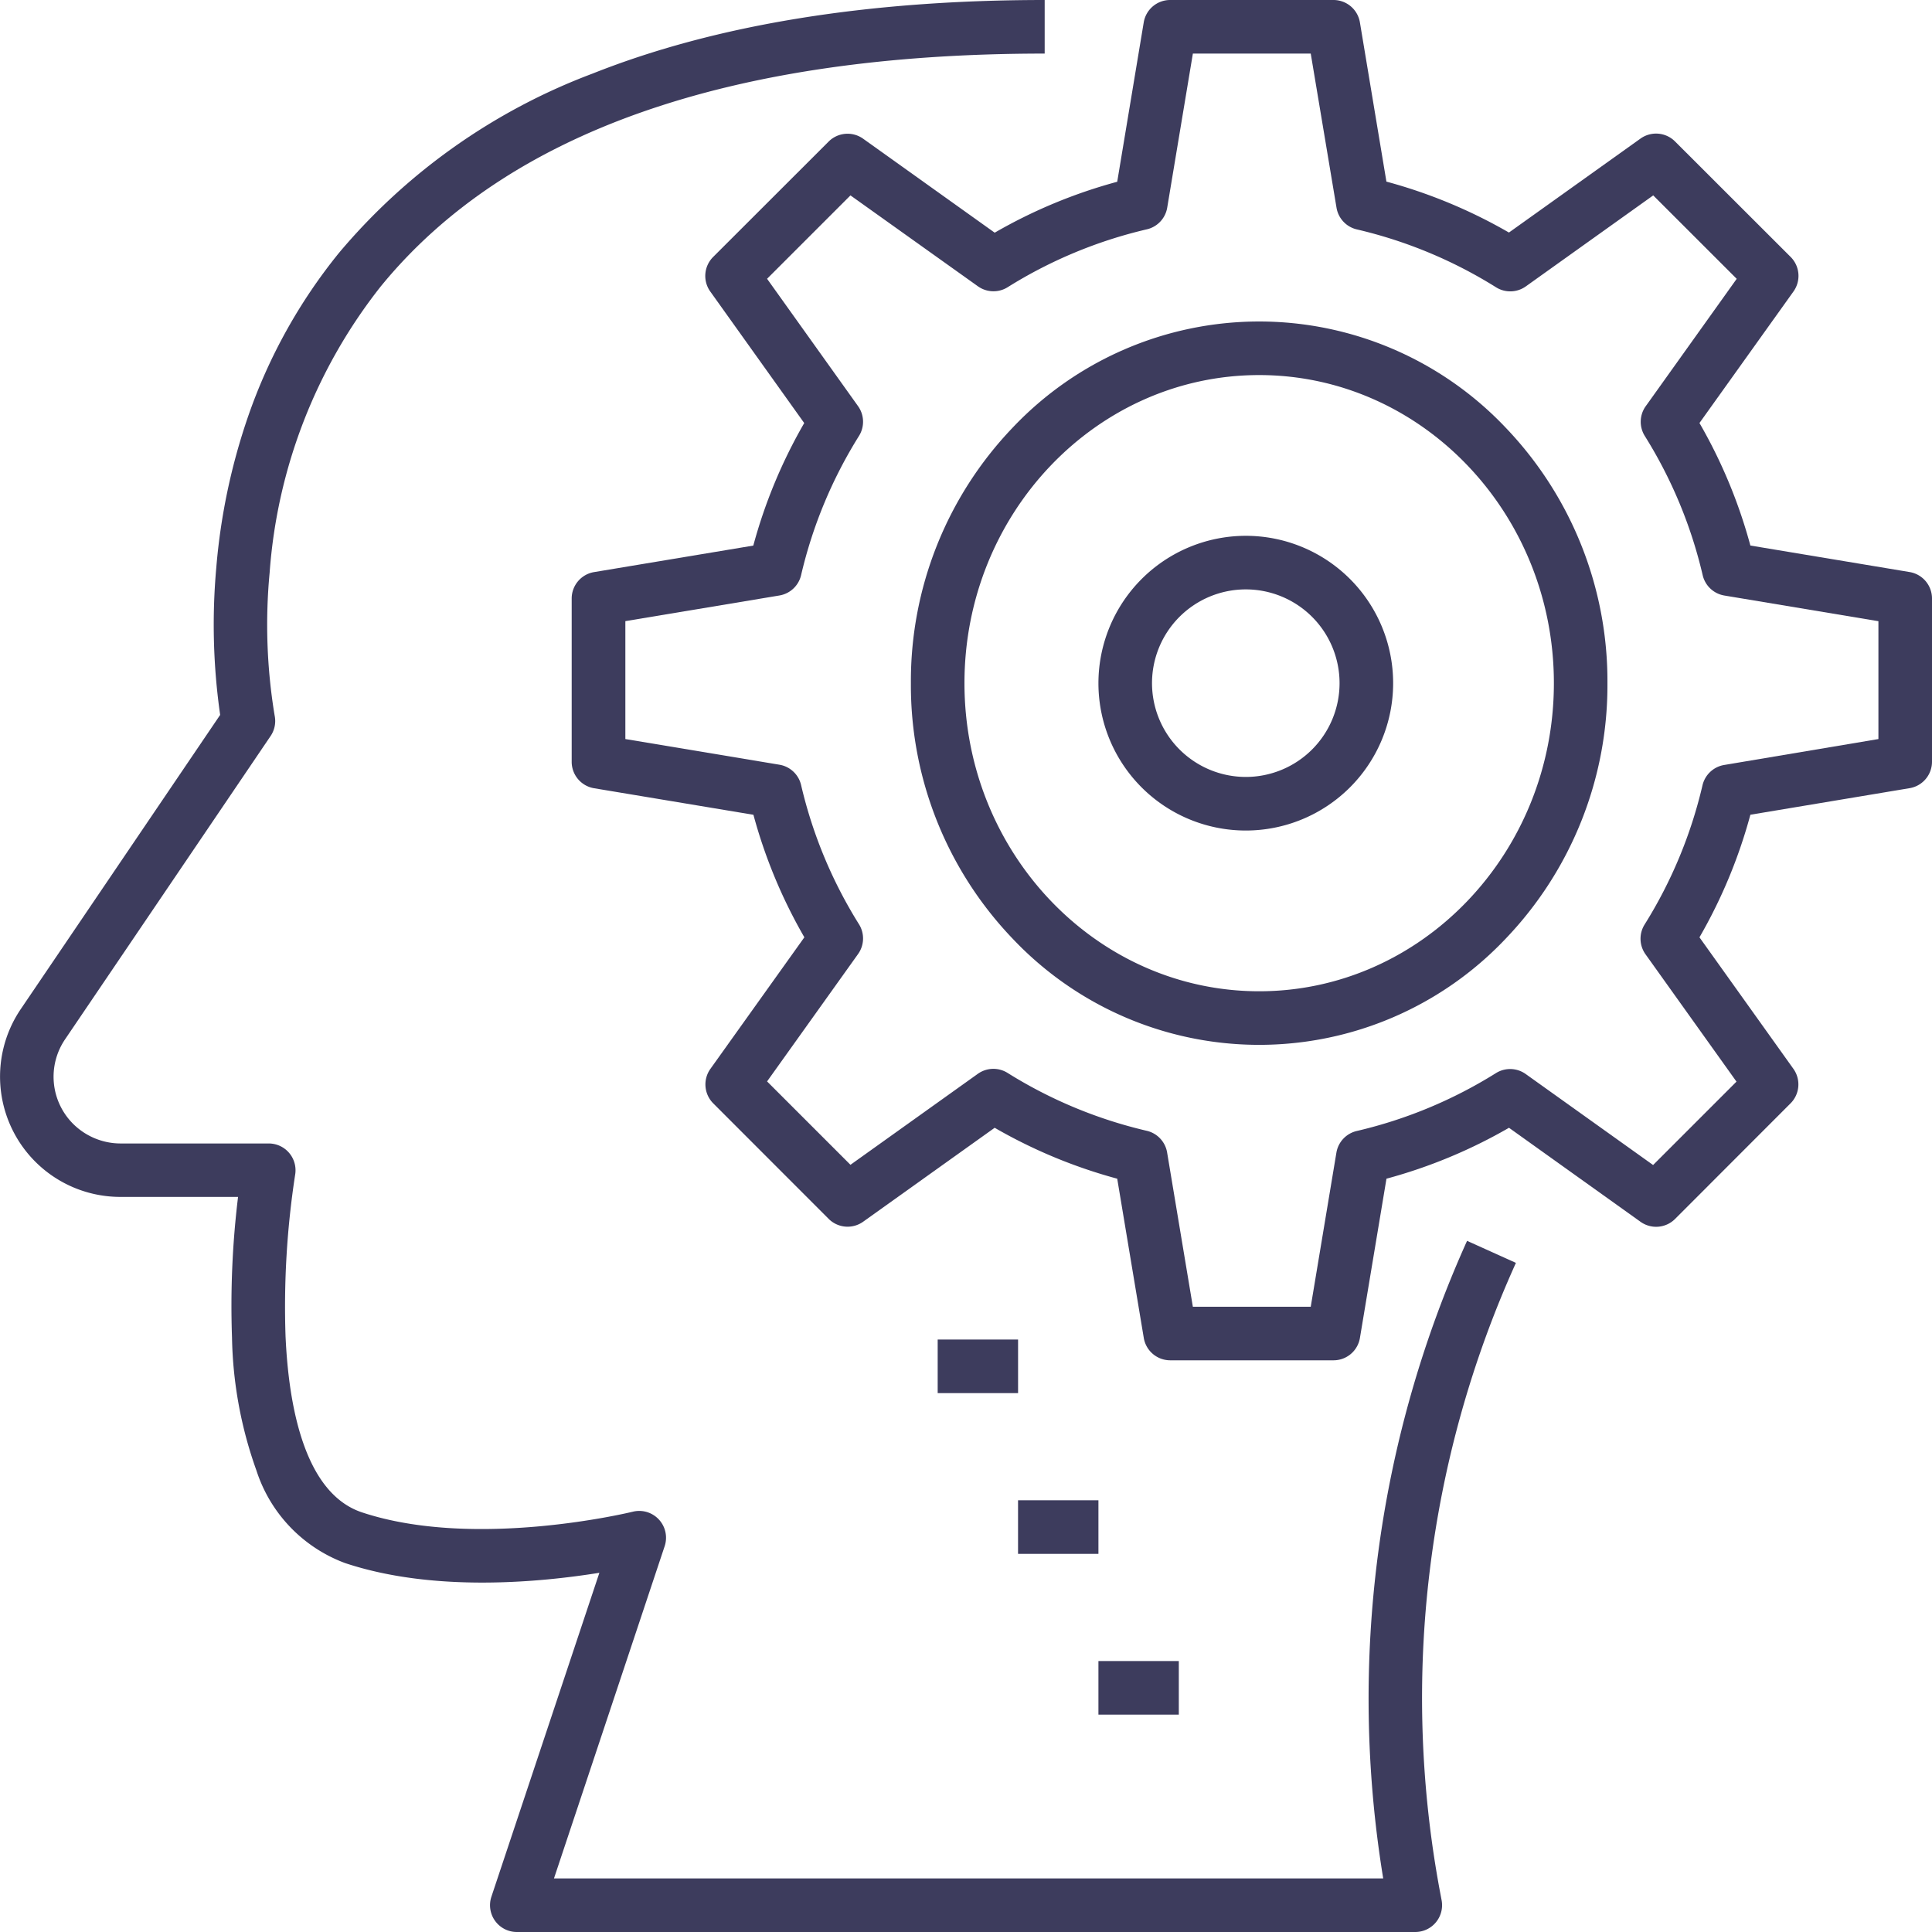
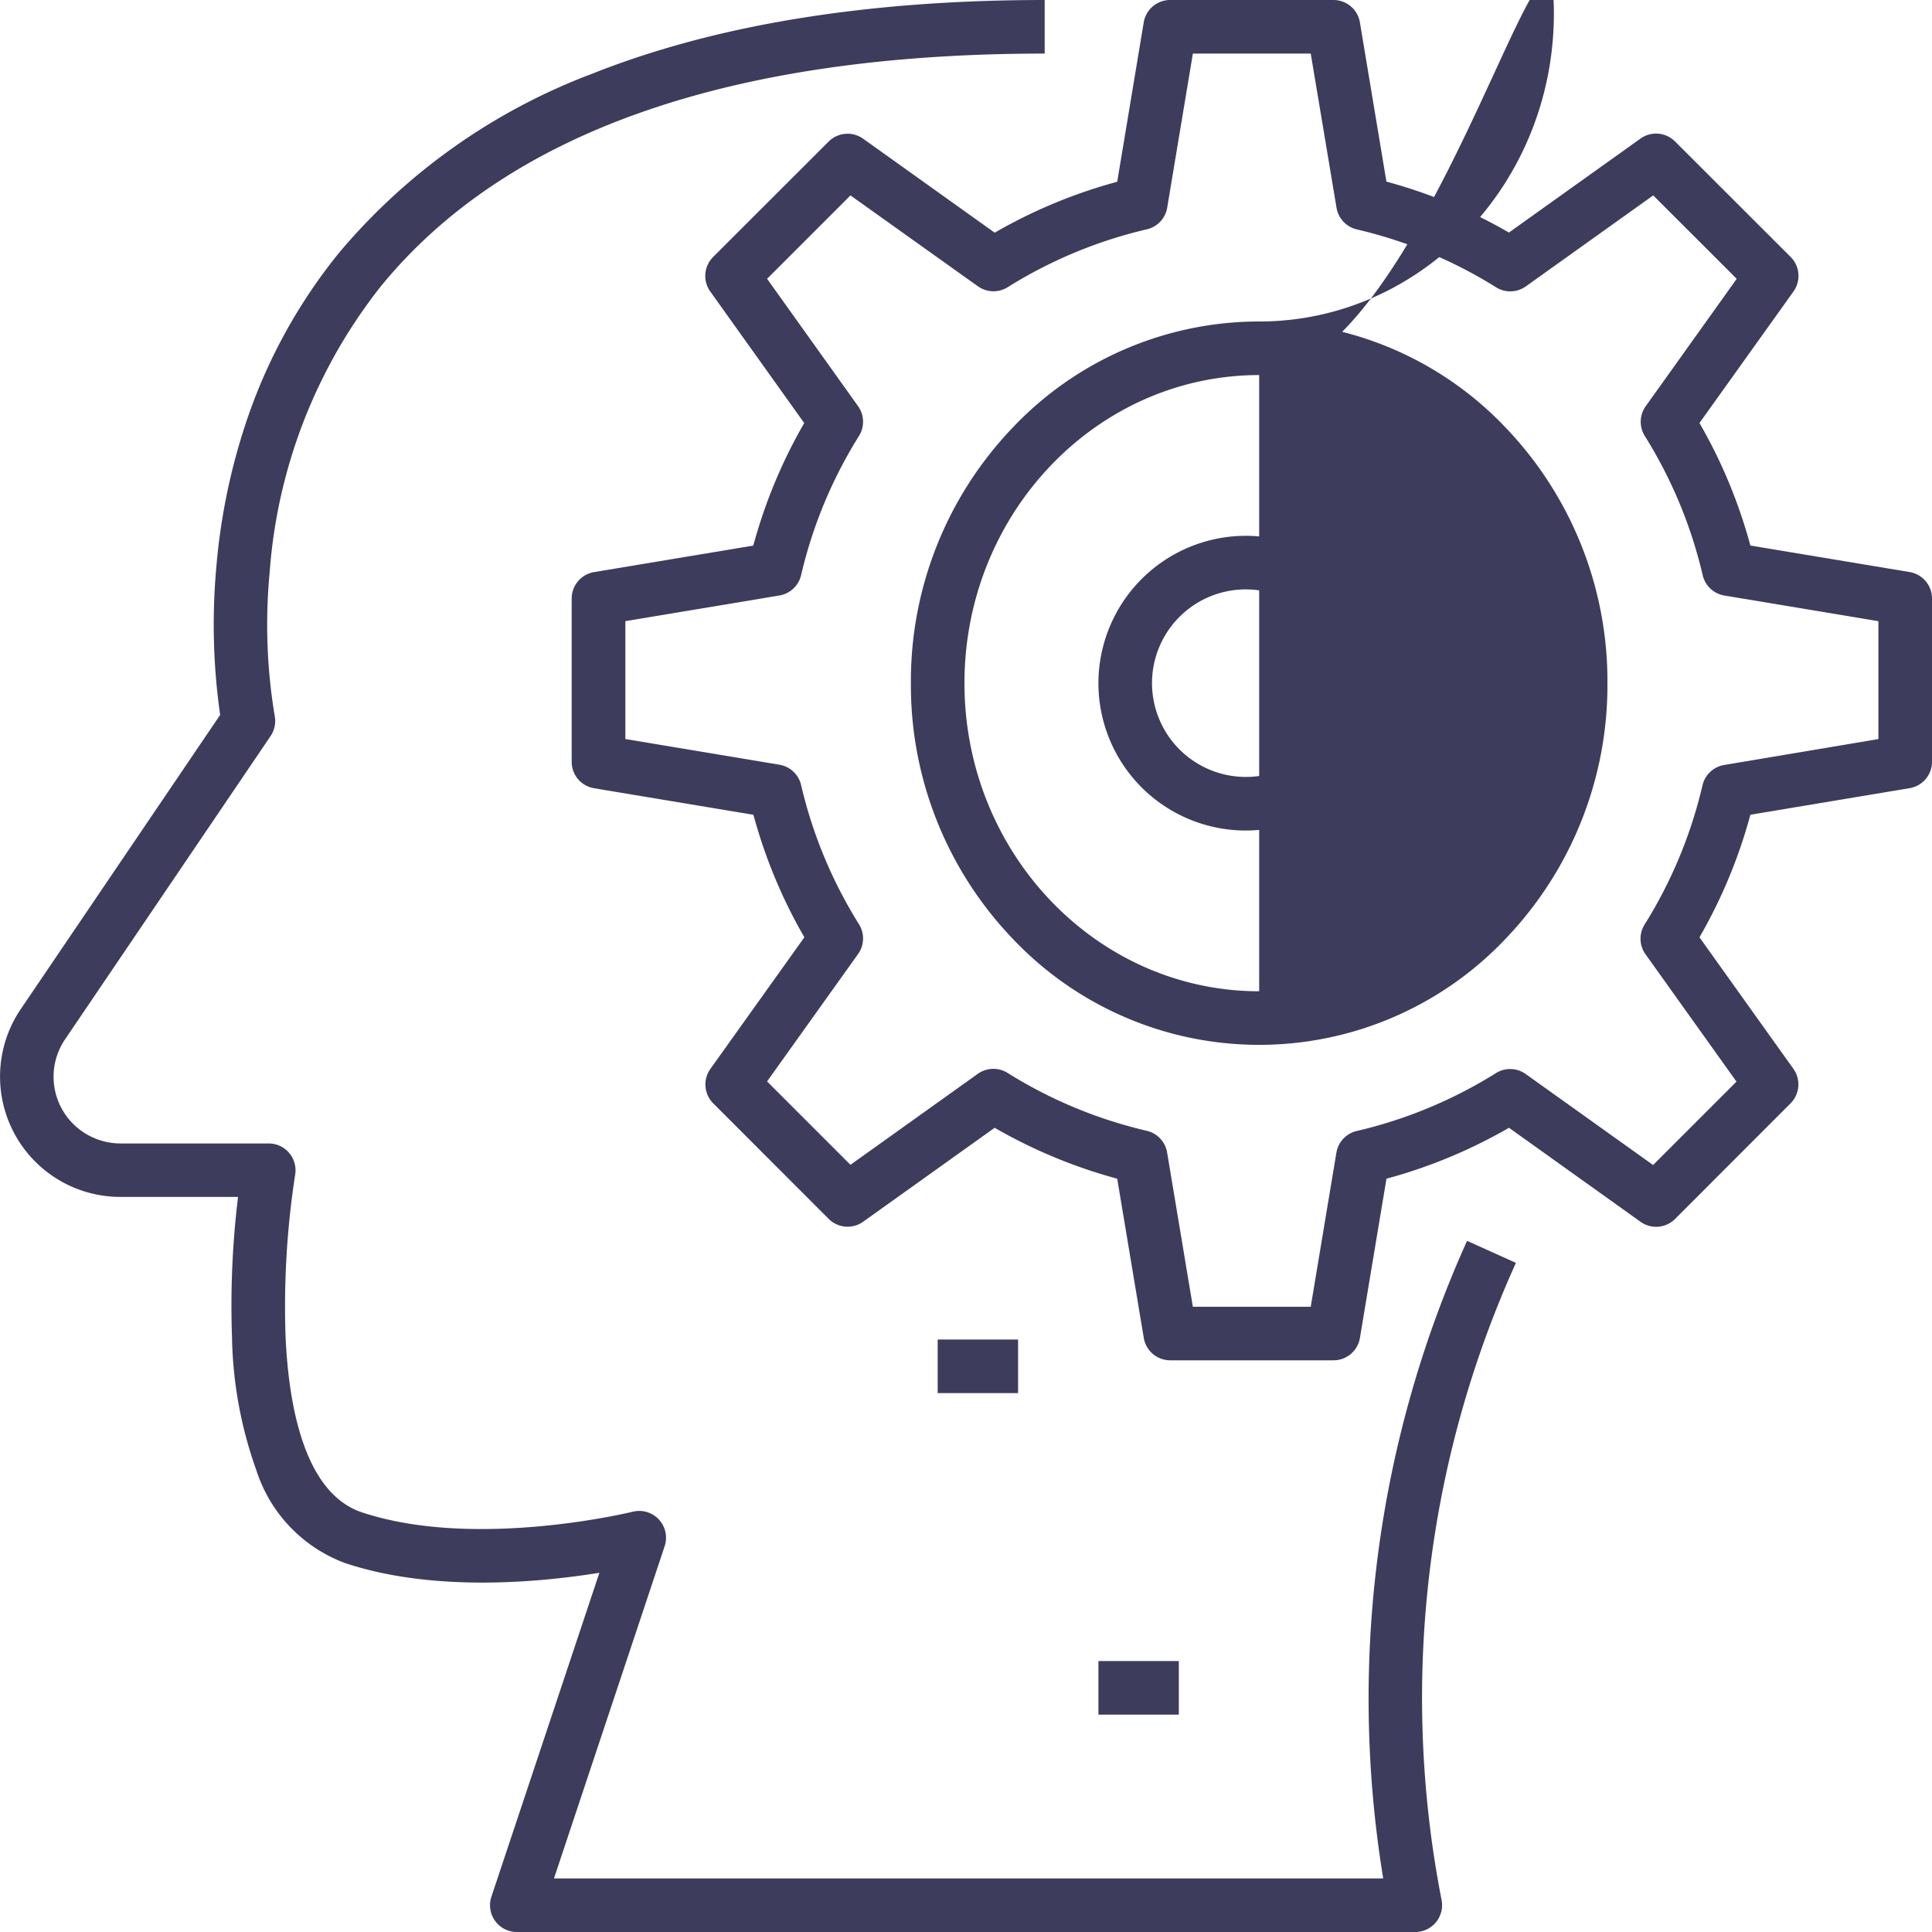
<svg xmlns="http://www.w3.org/2000/svg" id="terapia" width="80.516" height="80.516" viewBox="0 0 80.516 80.516">
  <path id="Caminho_122989" data-name="Caminho 122989" d="M58.978,80.516H21.538a1.117,1.117,0,0,1-1.059-1.47l4.5-13.5c-2.486.4-6.909.824-10.6-.406a6.119,6.119,0,0,1-3.693-3.86,17.285,17.285,0,0,1-1.017-5.537,37.484,37.484,0,0,1,.252-5.862H5.031A5.014,5.014,0,0,1,.875,42.04l8.3-12.246a26.558,26.558,0,0,1-.163-6.117,25.856,25.856,0,0,1,1.337-6.349,22.454,22.454,0,0,1,3.783-6.795A25.529,25.529,0,0,1,24.694,3.067C29.808,1.032,36.148,0,43.537,0V2.233c-13.112,0-22.423,3.267-27.675,9.711a21.776,21.776,0,0,0-4.625,11.922,23.127,23.127,0,0,0,.209,5.956,1.116,1.116,0,0,1-.169.852L2.721,43.3a2.775,2.775,0,0,0,.33,3.54,2.809,2.809,0,0,0,1.976.814H11.2a1.117,1.117,0,0,1,1.1,1.305,36.17,36.17,0,0,0-.4,6.726c.129,2.909.785,6.543,3.183,7.342C19.813,64.6,26.308,63.016,26.373,63A1.117,1.117,0,0,1,27.7,64.436L23.087,78.283H57.645a46.406,46.406,0,0,1,3.495-26.571l2.036.918A43.977,43.977,0,0,0,60,78.774l.079.418a1.117,1.117,0,0,1-1.1,1.324Z" fill="#3d3c5d" />
  <path id="Linha_6" data-name="Linha 6" d="M3.35,1.233H0V-1H3.35Z" transform="translate(39.078 56.825)" fill="#3d3c5d" />
-   <path id="Linha_7" data-name="Linha 7" d="M3.35,1.233H0V-1H3.35Z" transform="translate(42.427 63.524)" fill="#3d3c5d" />
  <path id="Linha_8" data-name="Linha 8" d="M3.35,1.233H0V-1H3.35Z" transform="translate(45.777 70.224)" fill="#3d3c5d" />
-   <path id="Elipse_15" data-name="Elipse 15" d="M13.515-1A14.153,14.153,0,0,1,23.794,3.431a15.274,15.274,0,0,1,4.235,10.642,15.274,15.274,0,0,1-4.235,10.642,14.139,14.139,0,0,1-20.559,0A15.274,15.274,0,0,1-1,14.073,15.274,15.274,0,0,1,3.235,3.431,14.153,14.153,0,0,1,13.515-1Zm0,27.913c6.772,0,12.282-5.76,12.282-12.84S20.287,1.233,13.515,1.233,1.233,6.993,1.233,14.073,6.743,26.913,13.515,26.913Z" transform="translate(38.961 14.398)" fill="#3d3c5d" />
+   <path id="Elipse_15" data-name="Elipse 15" d="M13.515-1A14.153,14.153,0,0,1,23.794,3.431a15.274,15.274,0,0,1,4.235,10.642,15.274,15.274,0,0,1-4.235,10.642,14.139,14.139,0,0,1-20.559,0A15.274,15.274,0,0,1-1,14.073,15.274,15.274,0,0,1,3.235,3.431,14.153,14.153,0,0,1,13.515-1Zc6.772,0,12.282-5.76,12.282-12.84S20.287,1.233,13.515,1.233,1.233,6.993,1.233,14.073,6.743,26.913,13.515,26.913Z" transform="translate(38.961 14.398)" fill="#3d3c5d" />
  <path id="Caminho_122990" data-name="Caminho 122990" d="M45.749,56.691H38.942a1.117,1.117,0,0,1-1.1-.933l-1.107-6.636A21.328,21.328,0,0,1,31.628,47l-5.481,3.915a1.117,1.117,0,0,1-1.438-.119L19.9,45.983a1.117,1.117,0,0,1-.119-1.438l3.916-5.483a21.328,21.328,0,0,1-2.123-5.106L14.933,32.85a1.117,1.117,0,0,1-.933-1.1V24.942a1.117,1.117,0,0,1,.933-1.1l6.636-1.105a21.329,21.329,0,0,1,2.122-5.106l-3.916-5.483a1.117,1.117,0,0,1,.119-1.438L24.708,5.9a1.117,1.117,0,0,1,1.438-.119l5.483,3.916a21.328,21.328,0,0,1,5.106-2.122L37.84.933A1.116,1.116,0,0,1,38.942,0h6.807a1.116,1.116,0,0,1,1.1.933l1.105,6.636a21.328,21.328,0,0,1,5.106,2.122l5.483-3.916a1.117,1.117,0,0,1,1.438.119L64.8,10.708a1.117,1.117,0,0,1,.119,1.438L61,17.629a21.328,21.328,0,0,1,2.122,5.106l6.636,1.105a1.116,1.116,0,0,1,.933,1.1v6.807a1.117,1.117,0,0,1-.933,1.1l-6.636,1.107A21.329,21.329,0,0,1,61,39.063l3.915,5.481a1.117,1.117,0,0,1-.119,1.438L59.983,50.8a1.117,1.117,0,0,1-1.438.119L53.062,47a21.328,21.328,0,0,1-5.106,2.122L46.85,55.758A1.116,1.116,0,0,1,45.749,56.691Zm-5.862-2.233H44.8l1.07-6.424a1.116,1.116,0,0,1,.848-.9,19.118,19.118,0,0,0,5.8-2.412,1.117,1.117,0,0,1,1.241.038l5.309,3.792,3.475-3.475-3.791-5.307a1.116,1.116,0,0,1-.038-1.241,19.118,19.118,0,0,0,2.412-5.8,1.117,1.117,0,0,1,.9-.848L68.458,30.8V25.888l-6.424-1.07a1.116,1.116,0,0,1-.9-.848,19.118,19.118,0,0,0-2.412-5.8,1.117,1.117,0,0,1,.038-1.241l3.792-5.309L59.073,8.143l-5.309,3.792a1.117,1.117,0,0,1-1.241.038,19.118,19.118,0,0,0-5.8-2.412,1.116,1.116,0,0,1-.848-.9L44.8,2.233H39.888l-1.07,6.424a1.117,1.117,0,0,1-.848.9,19.118,19.118,0,0,0-5.8,2.412,1.117,1.117,0,0,1-1.241-.038L25.618,8.143l-3.475,3.475,3.792,5.309a1.117,1.117,0,0,1,.038,1.241,19.118,19.118,0,0,0-2.412,5.8,1.117,1.117,0,0,1-.9.848l-6.424,1.07V30.8l6.424,1.07a1.116,1.116,0,0,1,.9.848,19.118,19.118,0,0,0,2.412,5.8,1.117,1.117,0,0,1-.038,1.241l-3.792,5.309,3.475,3.475,5.307-3.791a1.116,1.116,0,0,1,1.241-.038,19.118,19.118,0,0,0,5.8,2.412,1.117,1.117,0,0,1,.848.9Z" transform="translate(9.825)" fill="#3d3c5d" />
  <path id="Elipse_16" data-name="Elipse 16" d="M5.141-1A6.141,6.141,0,1,1-1,5.141,6.148,6.148,0,0,1,5.141-1Zm0,10.049A3.908,3.908,0,1,0,1.233,5.141,3.912,3.912,0,0,0,5.141,9.049Z" transform="translate(46.777 23.33)" fill="#3d3c5d" />
</svg>